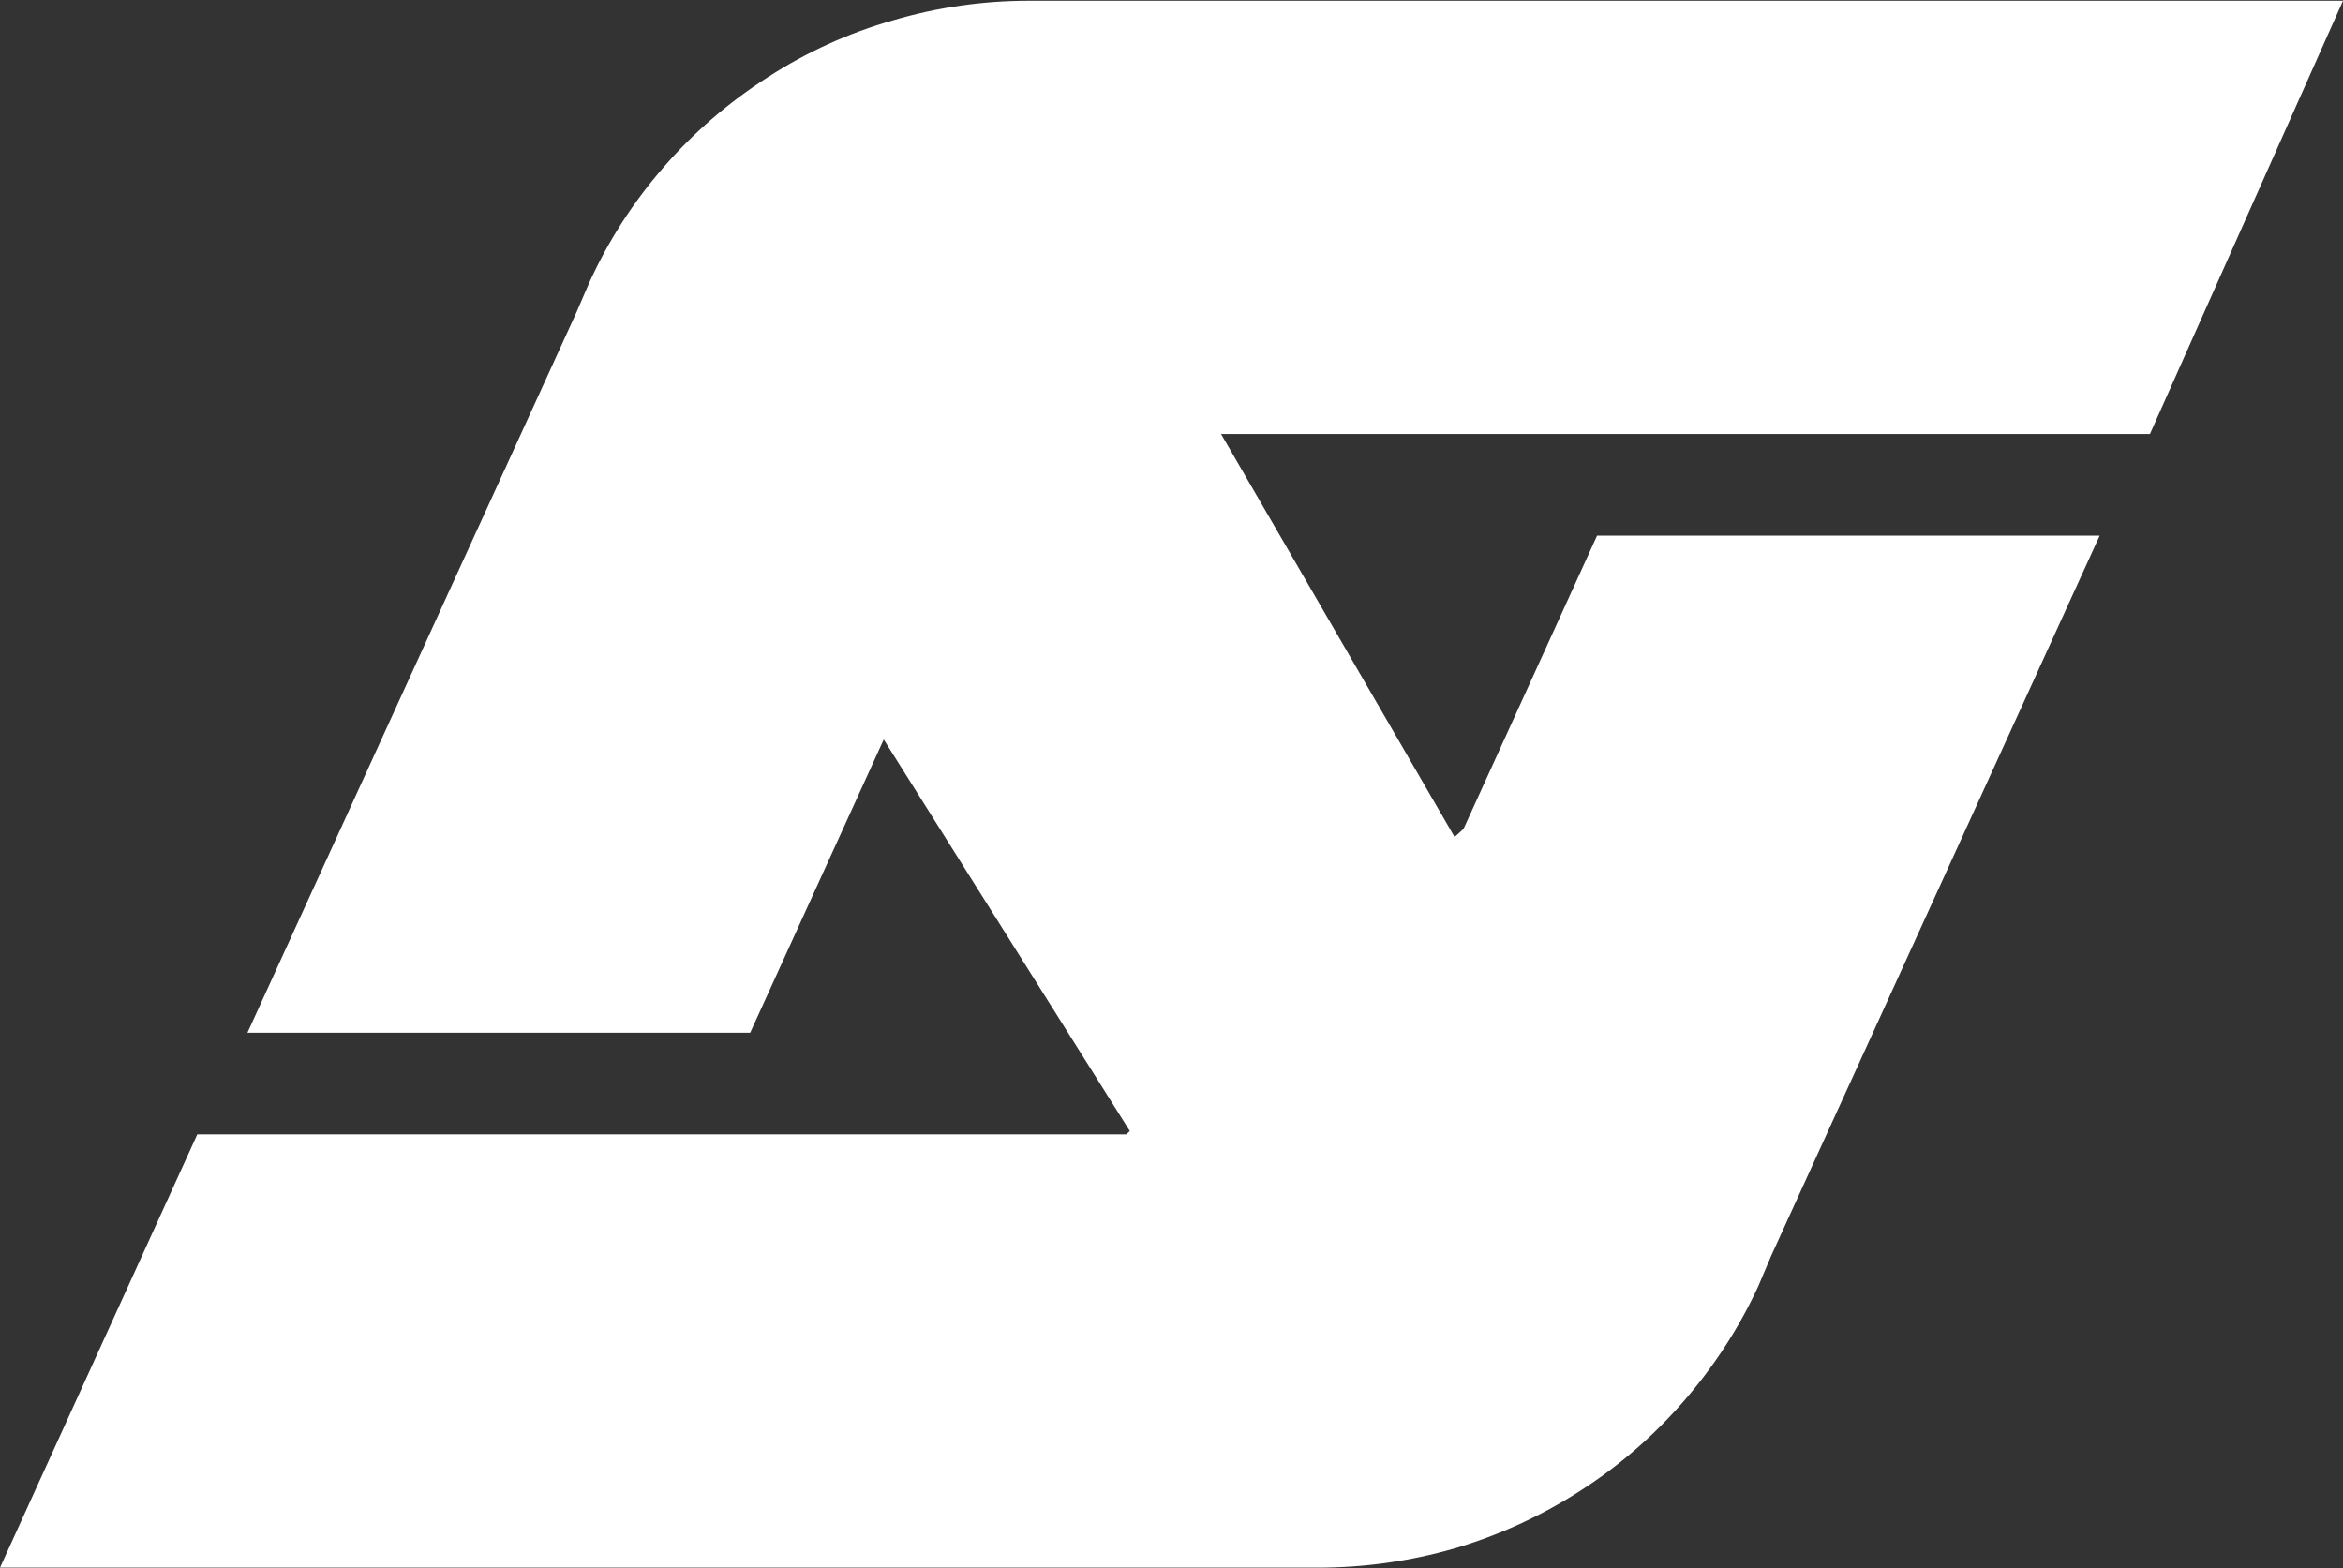
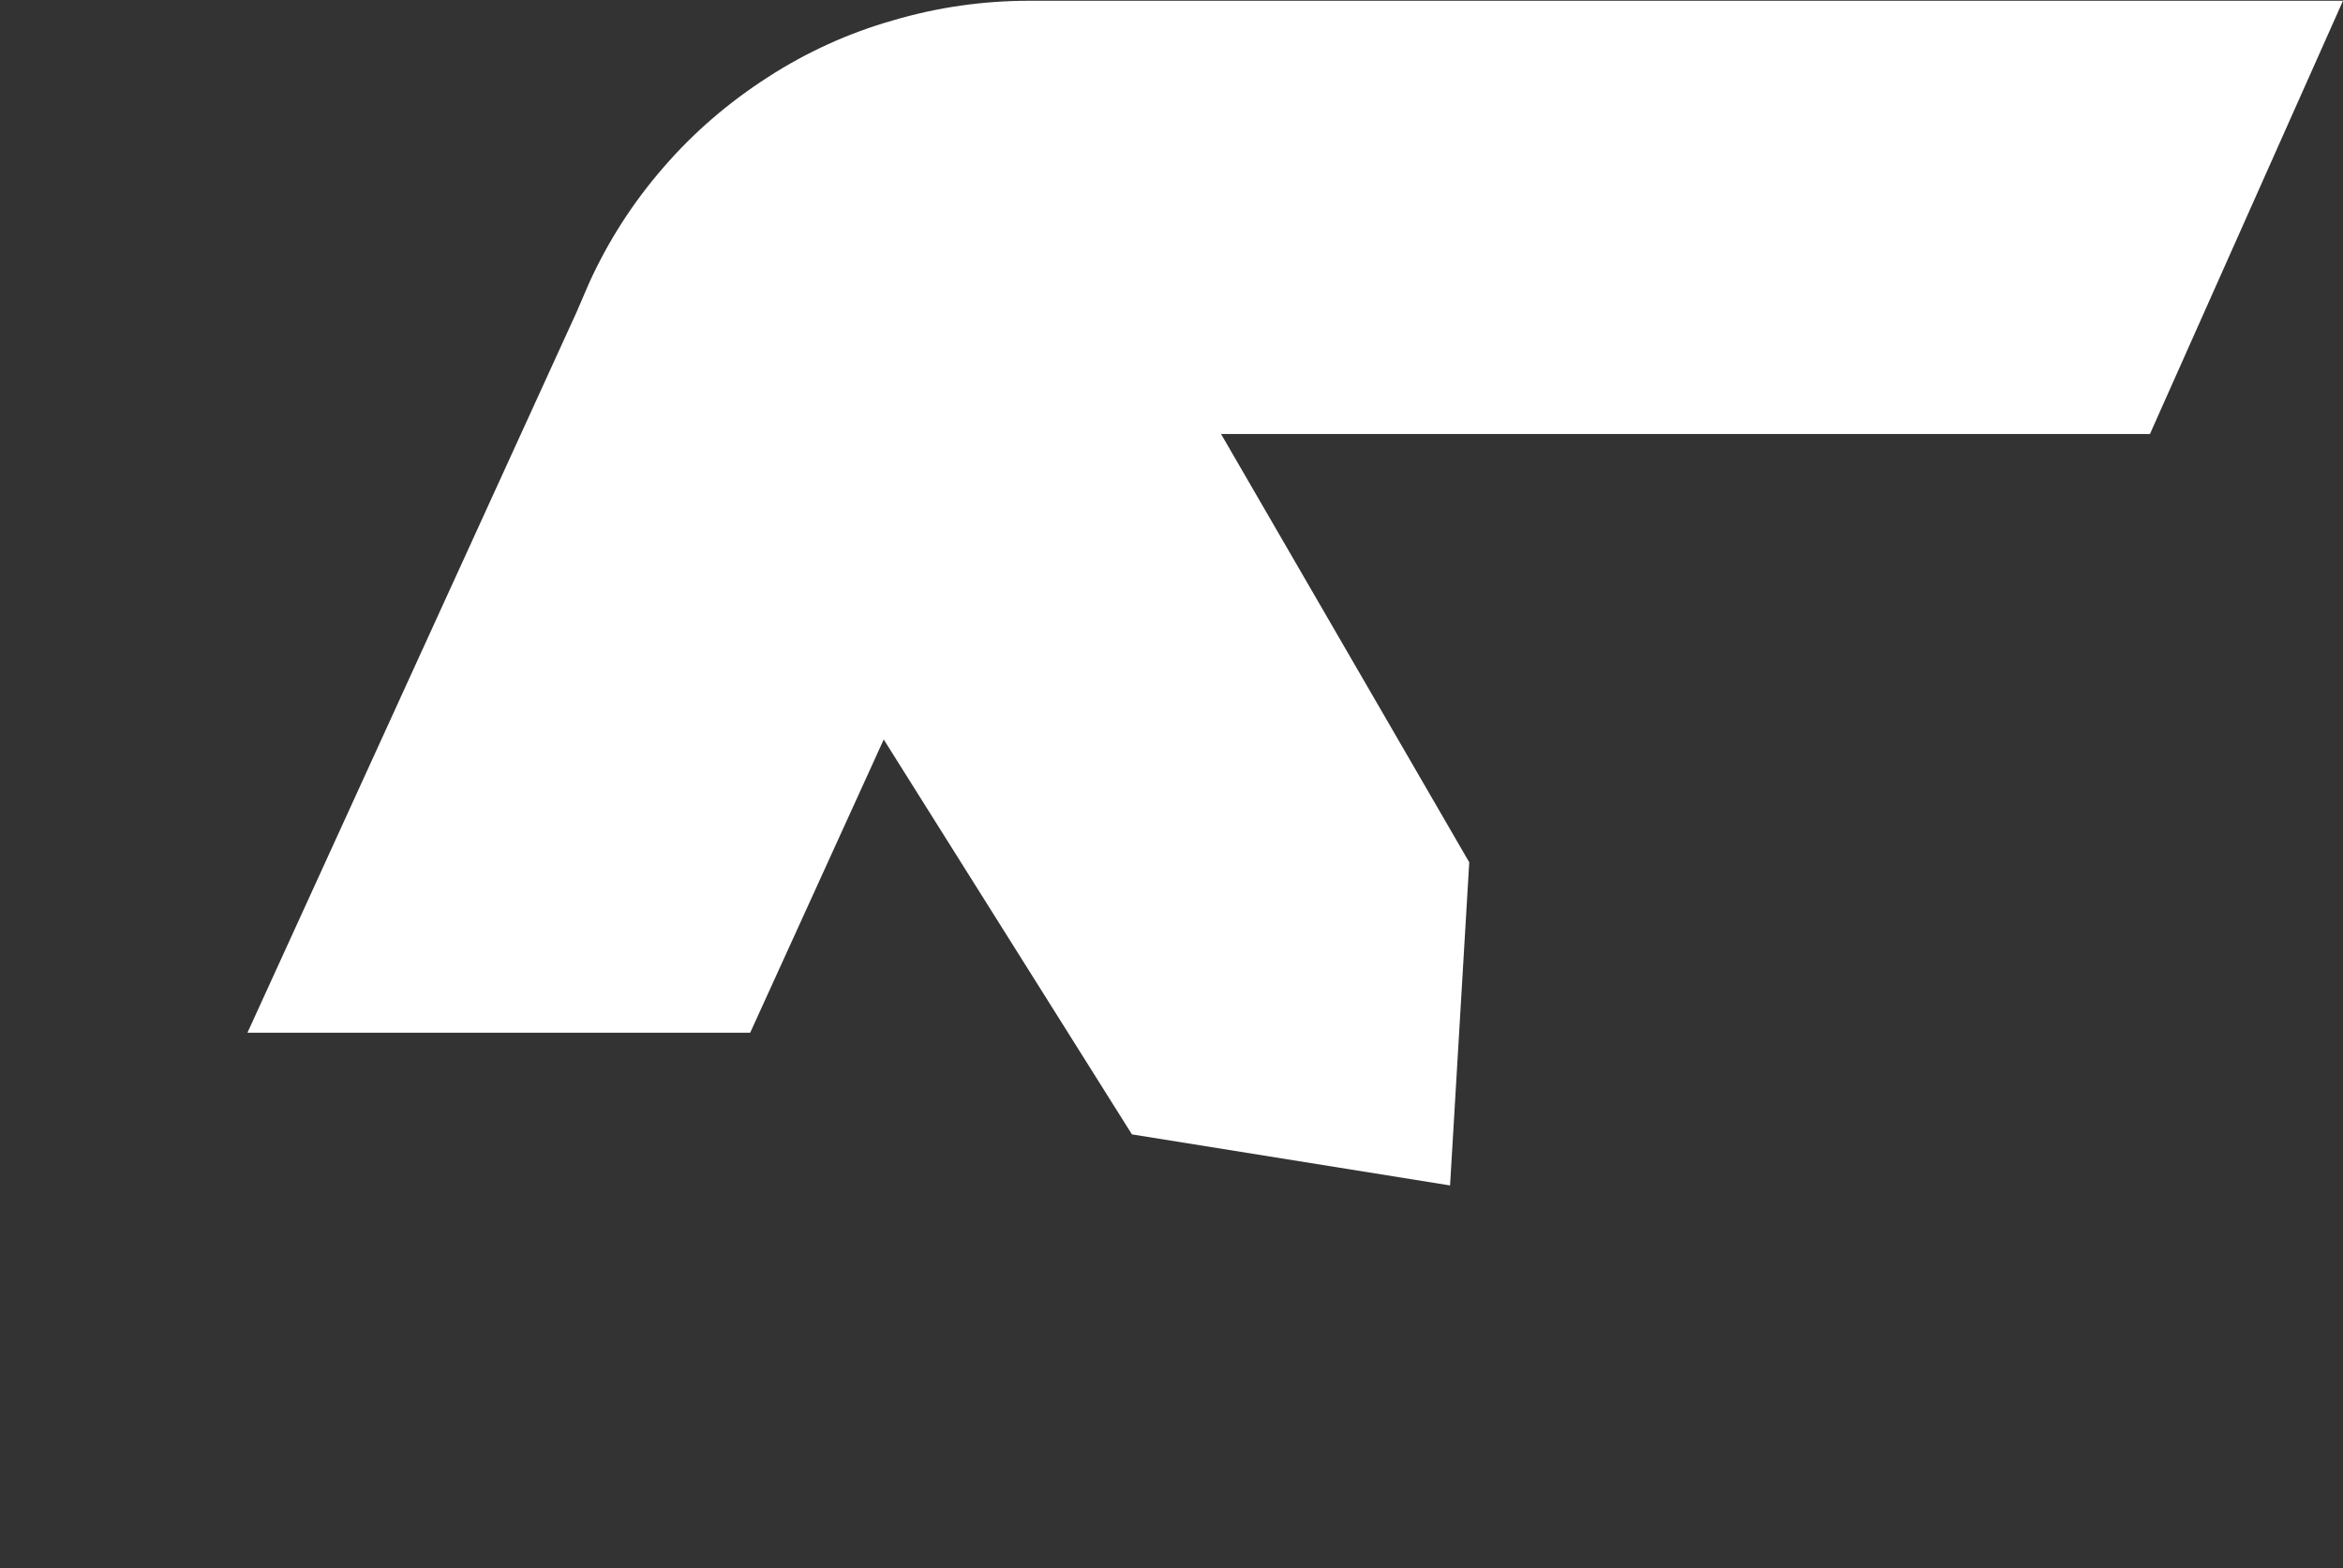
<svg xmlns="http://www.w3.org/2000/svg" version="1.2" viewBox="0 0 1551 1038" width="1551" height="1038">
  <rect x="0" y="0" width="1551" height="1038" fill="#333333" stroke="none" />
  <title>NEP</title>
  <style>
		.s0 { fill: #ffffff } 
	</style>
  <g id="Ebene_2">
    <g id="Ebene_1-2">
      <path id="Layer" fill-rule="evenodd" class="s0" d="m681.5 0.5c-30.7 0-61 4.3-90.4 13-29.2 8.3-57.2 21-82.8 37.6-25.7 16.5-49.1 36.5-69.1 59.7-20.1 23.1-36.6 48.7-49.3 76.7l-8.4 19.5-217.7 476.6h332.8l88.4-194.1 164.3 261.4 210.6 33.8 12.7-213.9-164.3-283.5h614.9l127.8-286.8z" />
-       <path id="path1" class="s0" d="m968.8 548.7l88.4-194.1h332.7l-217.4 476.6-8.4 19.8c-12.7 27.7-29.4 53.4-49.5 76.5-20.1 23.1-43.2 43.2-69.1 59.7-25.7 16.5-53.6 29.2-82.8 37.8-29.2 8.4-59.7 12.7-90.2 12.7h-872.5l130.6-286.8h614.9z" />
    </g>
  </g>
</svg>